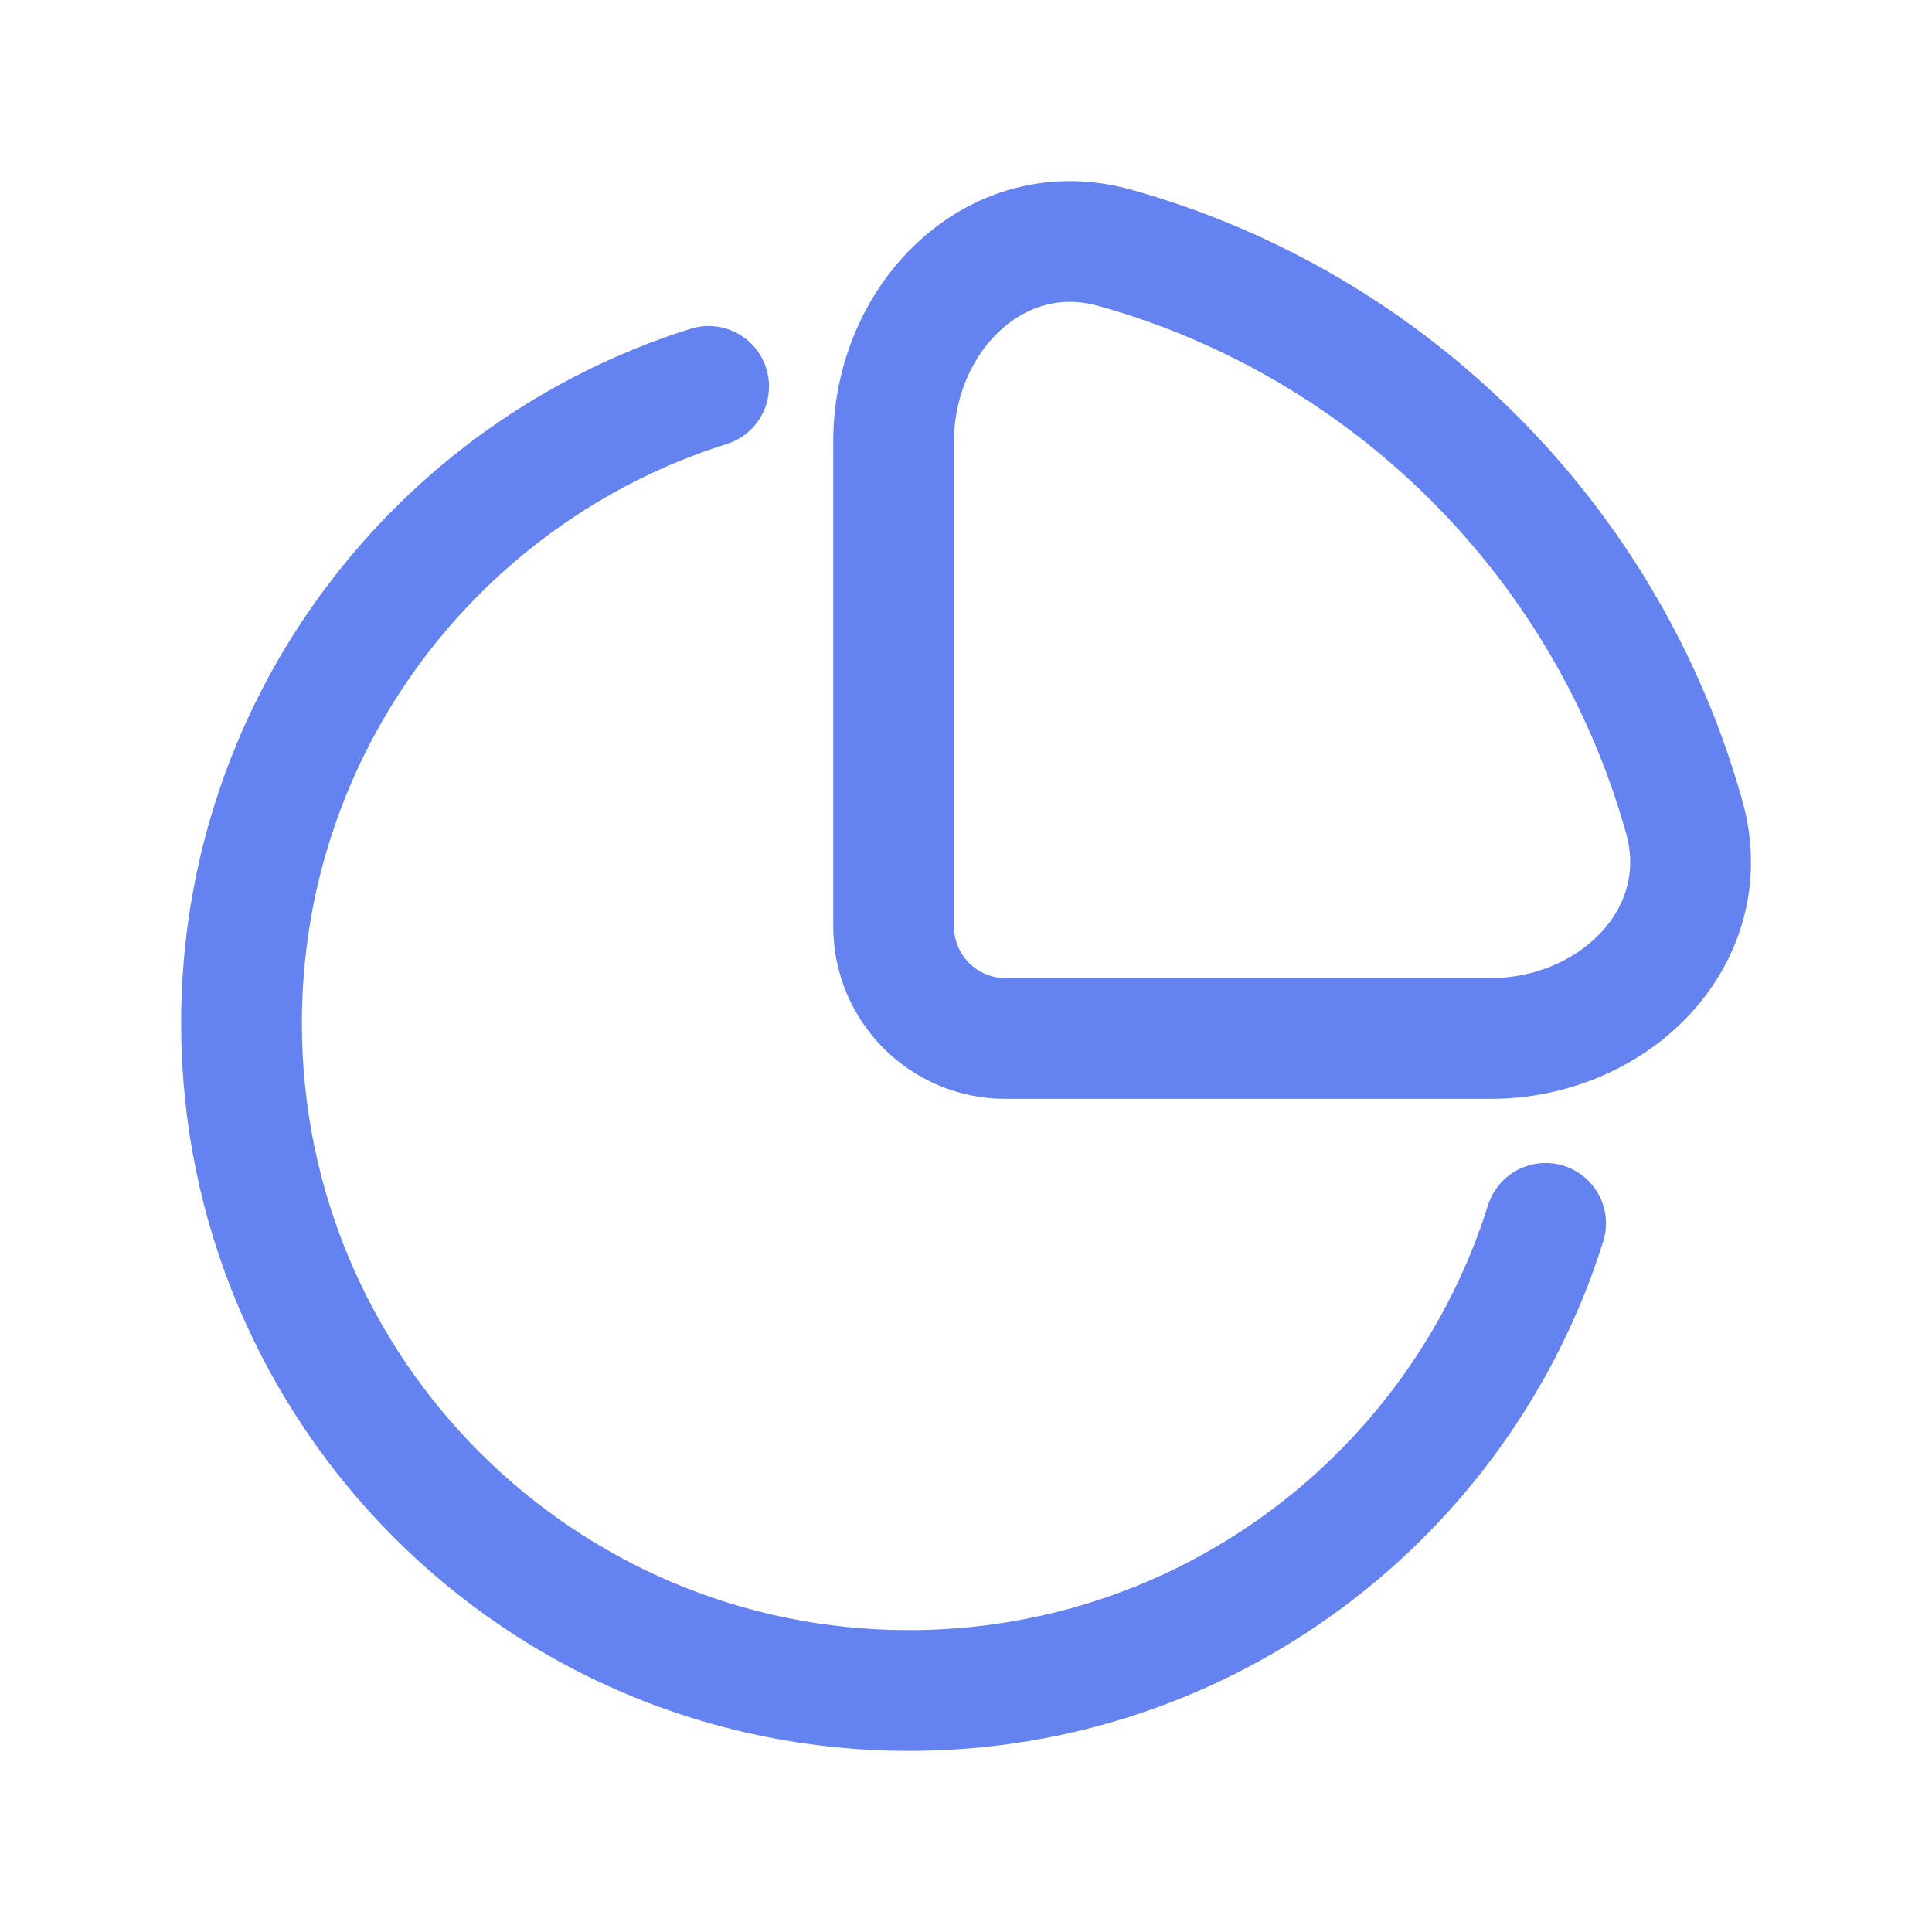
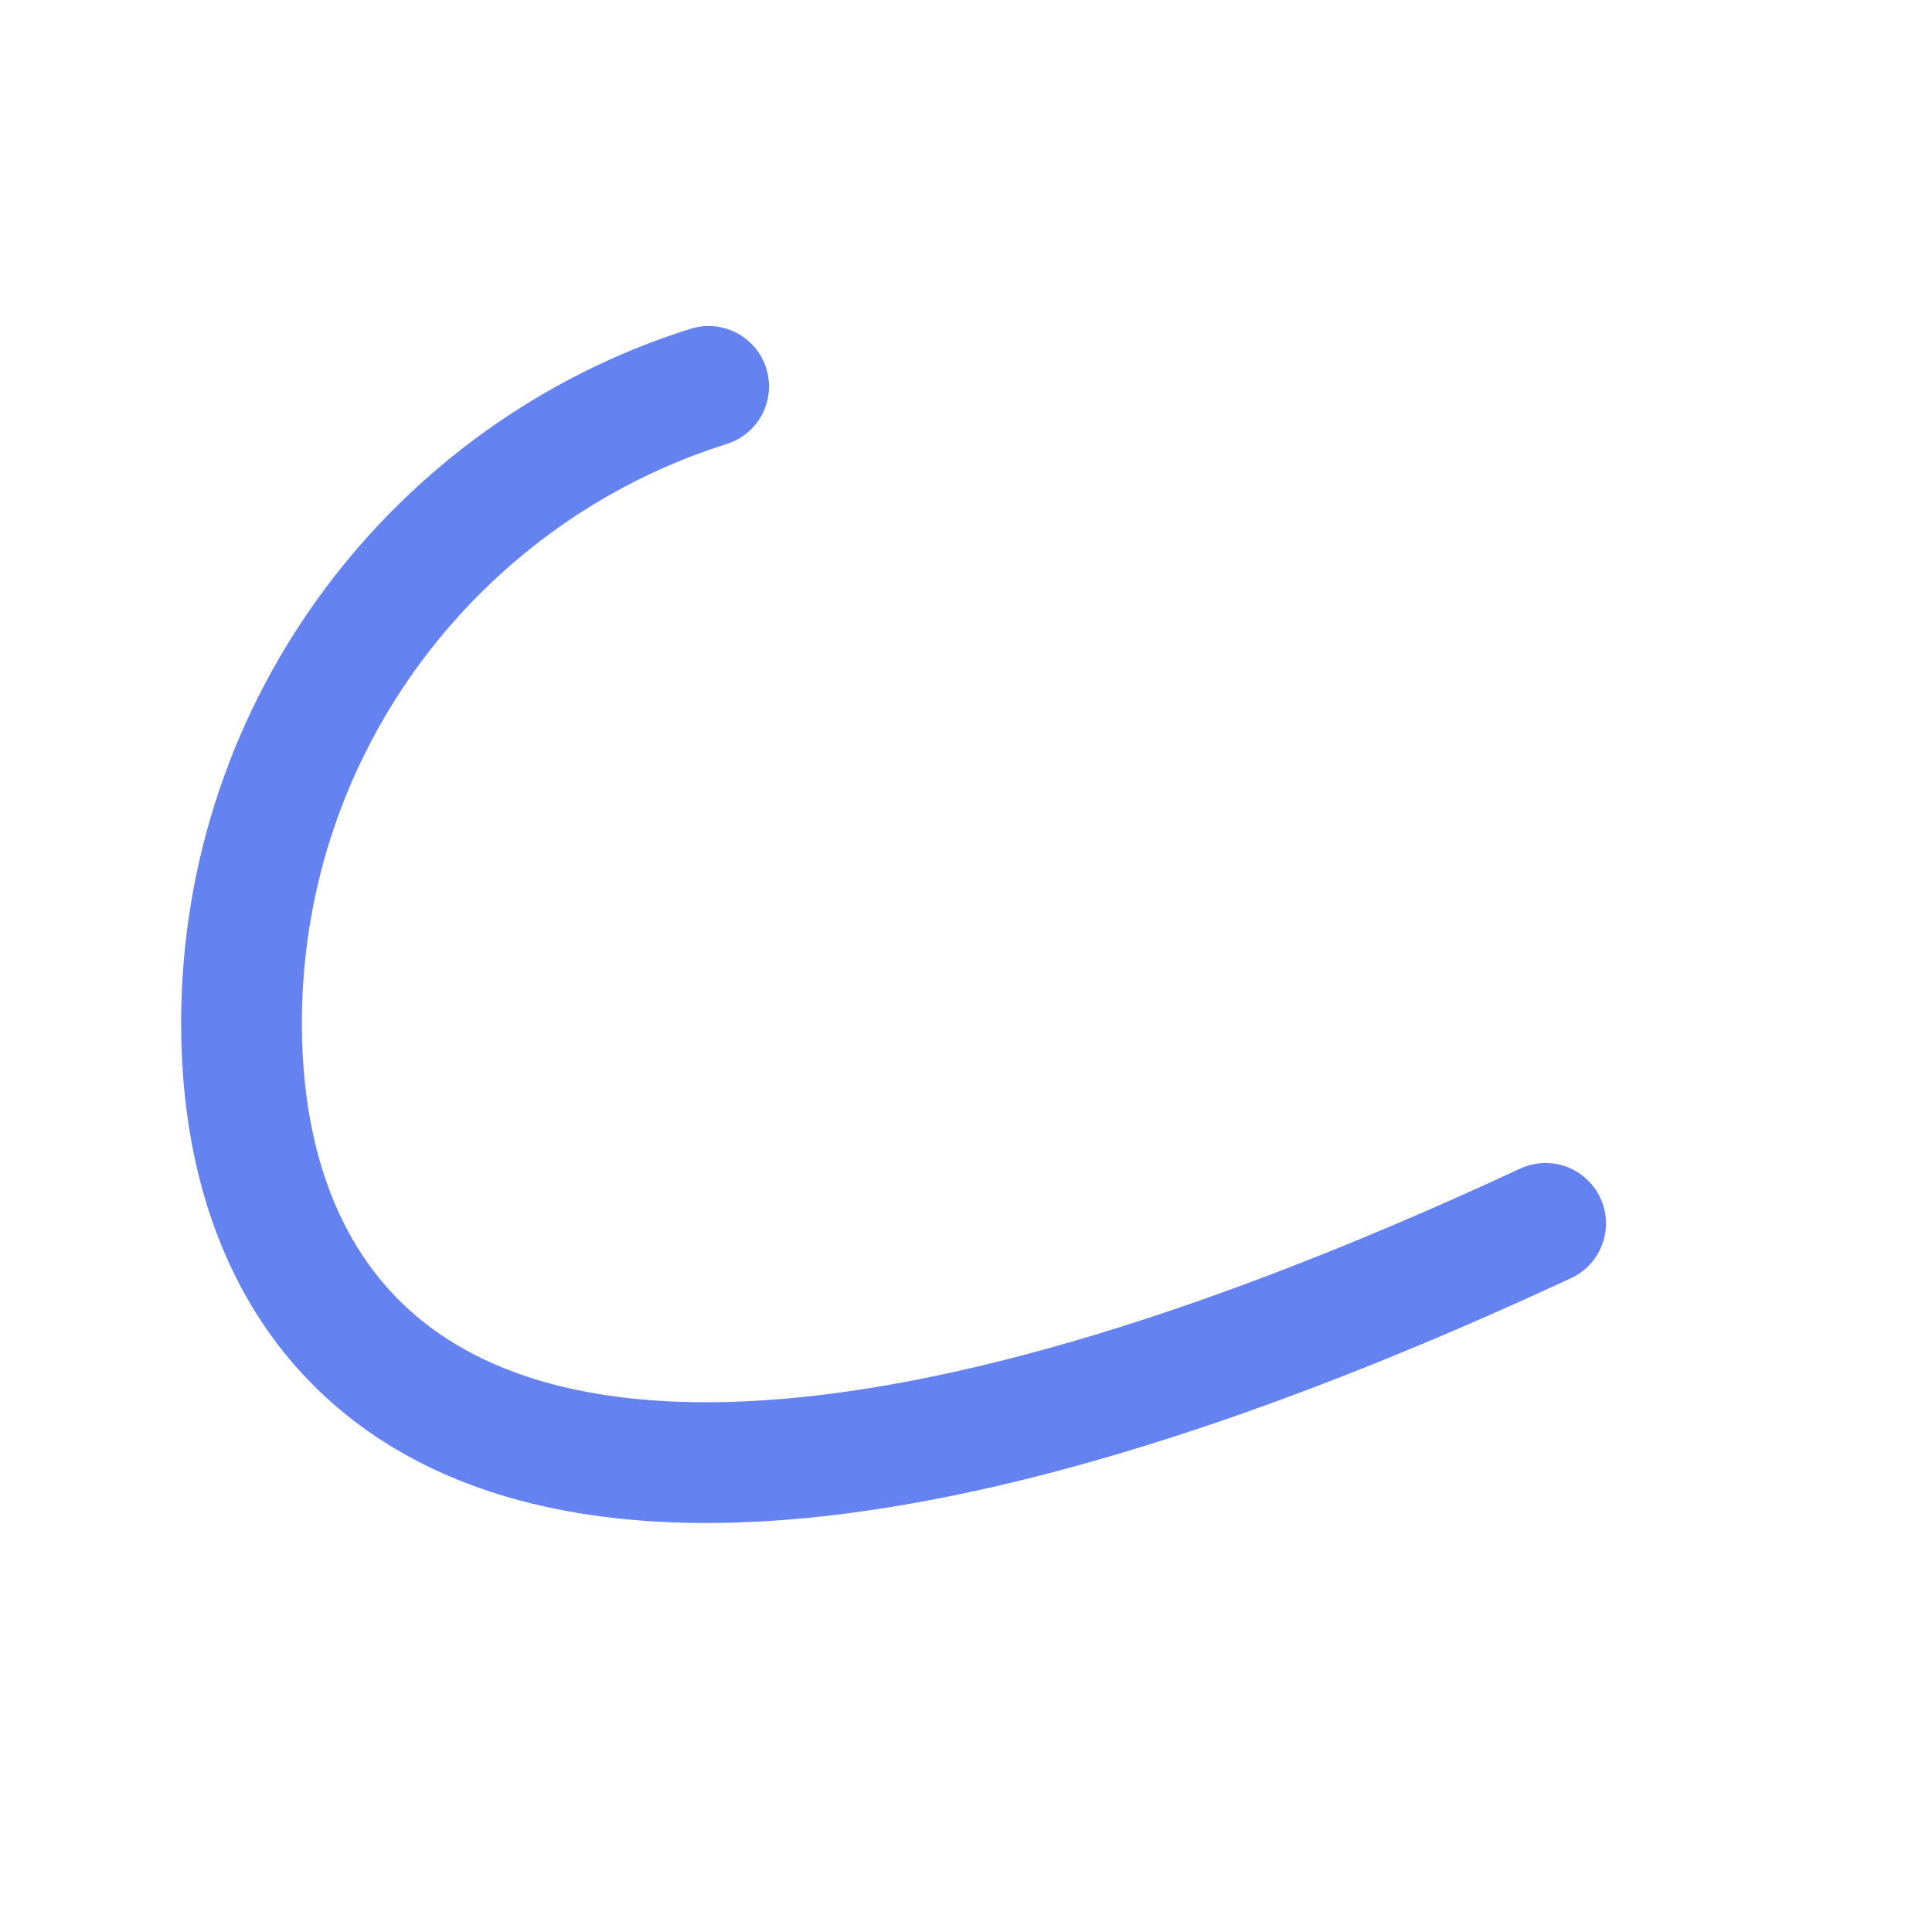
<svg xmlns="http://www.w3.org/2000/svg" width="32" height="32" viewBox="0 0 32 32" fill="none">
-   <path d="M25.6 20.263C24.192 24.748 20.002 28 15.053 28C8.949 28 4 23.052 4 16.948C4 11.998 7.253 7.809 11.737 6.4" stroke="#6482F0" stroke-width="2" stroke-linecap="round" />
-   <path d="M27.897 13.537C26.623 8.973 23.027 5.378 18.464 4.104C16.492 3.554 14.801 5.265 14.801 7.313V15.346C14.801 16.37 15.631 17.2 16.655 17.2H24.688C26.736 17.2 28.447 15.509 27.897 13.537Z" stroke="#6482F0" stroke-width="2" />
+   <path d="M25.6 20.263C8.949 28 4 23.052 4 16.948C4 11.998 7.253 7.809 11.737 6.4" stroke="#6482F0" stroke-width="2" stroke-linecap="round" />
</svg>